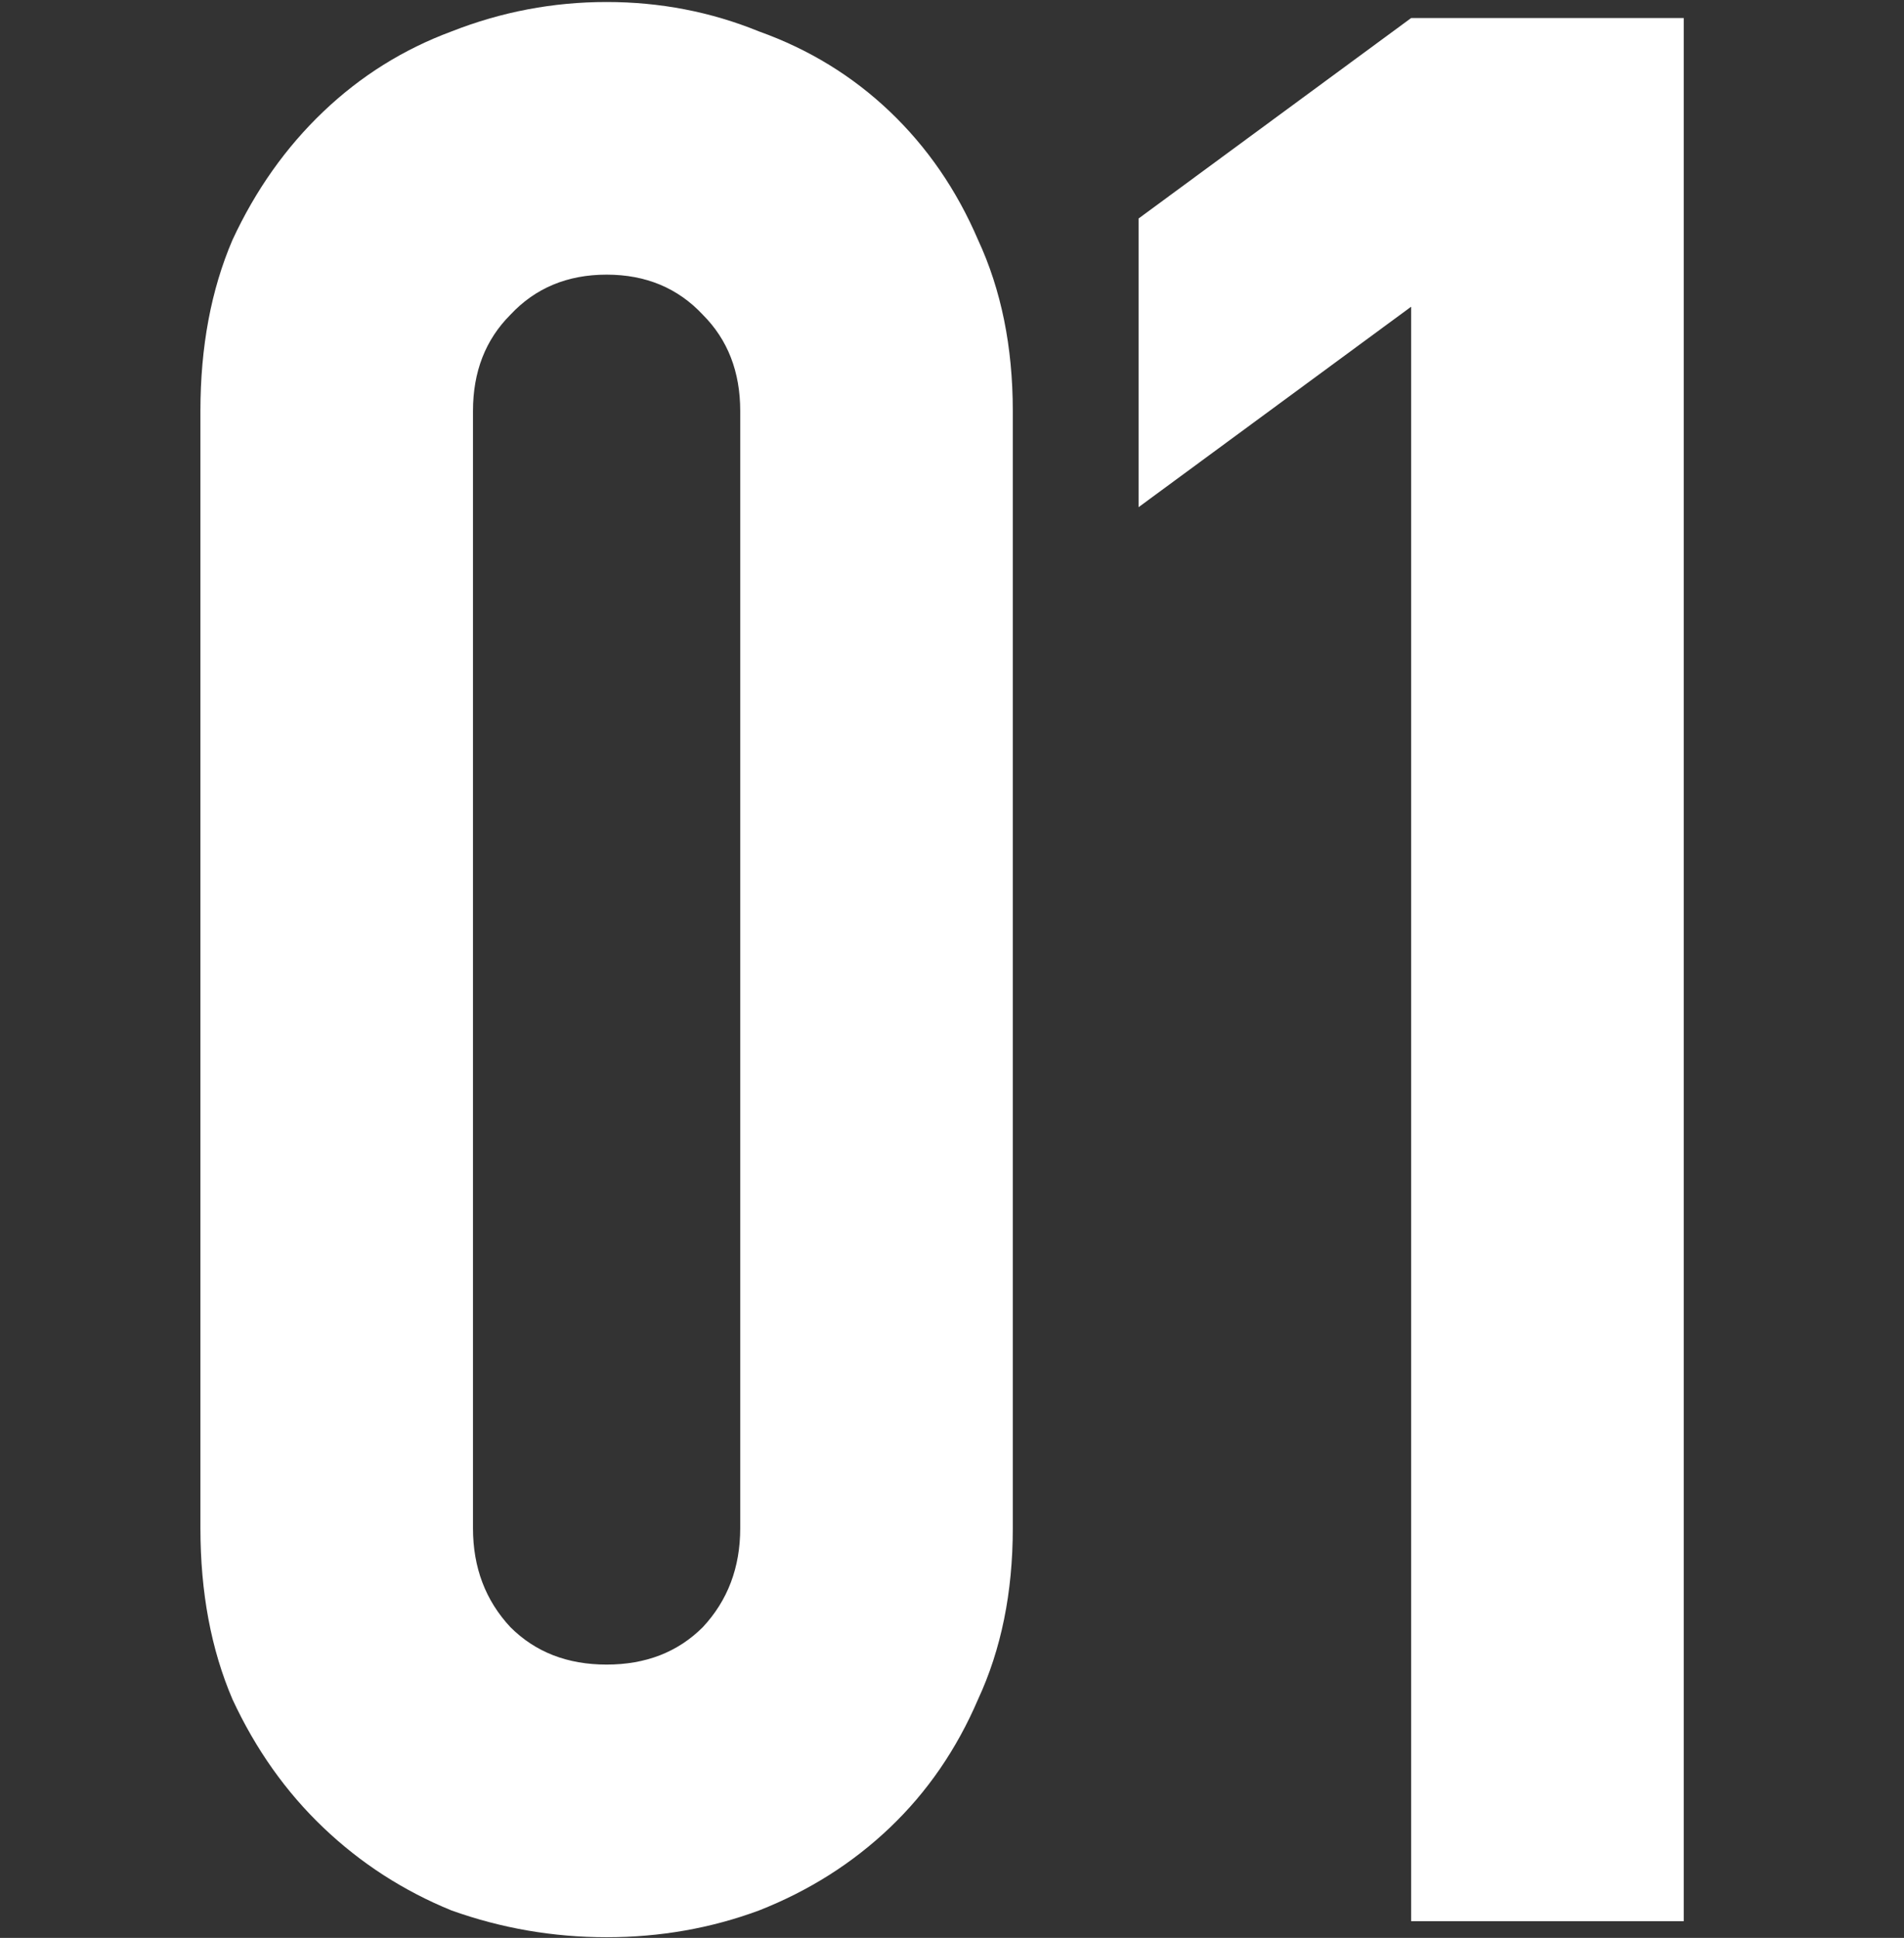
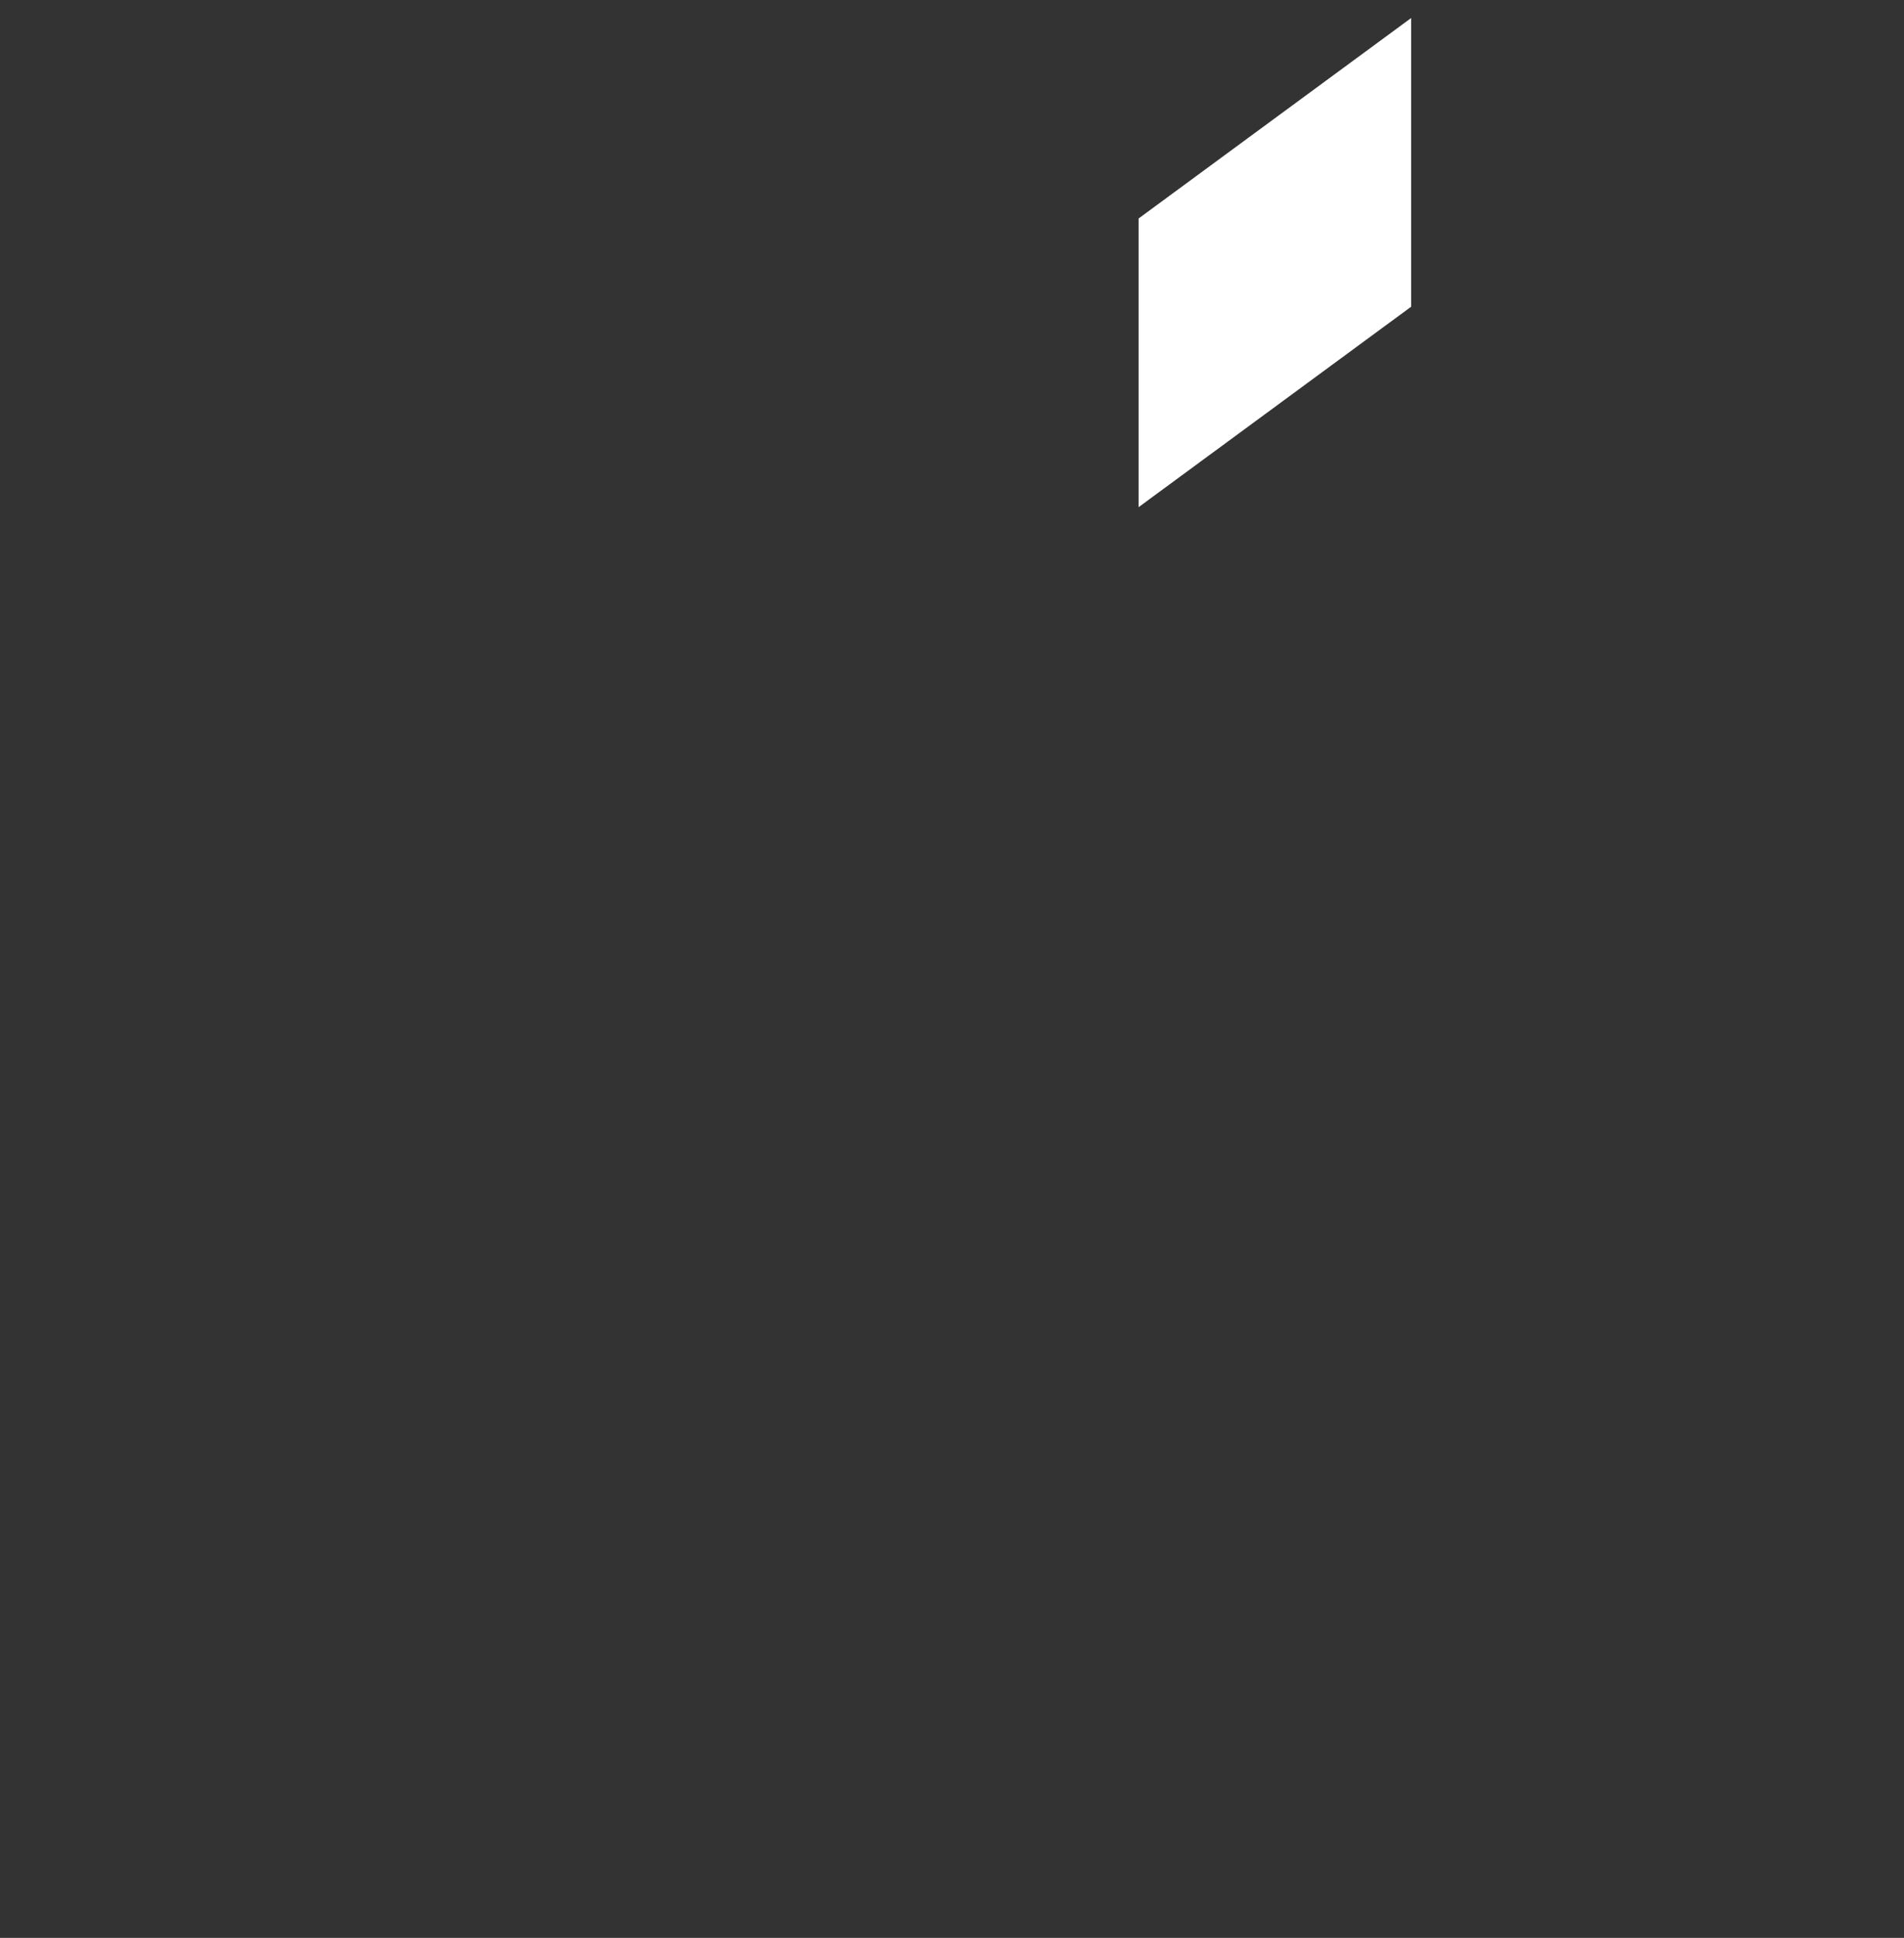
<svg xmlns="http://www.w3.org/2000/svg" width="57" height="58" viewBox="0 0 57 58" fill="none">
  <rect x="0" y="0" width="57" height="58" fill="#333333" stroke="none" />
  <g clip-path="url(#clip0_83_363)">
-     <path d="M42.245 57.5V9.18L34.085 15.18V6.54L42.245 0.54H50.406V57.5H42.245Z" fill="white" />
-     <path d="M6 12.3C6 10.38 6.32 8.673 6.96 7.18C7.653 5.687 8.56 4.407 9.68 3.34C10.8 2.273 12.08 1.473 13.52 0.94C15.013 0.353 16.56 0.06 18.16 0.06C19.76 0.06 21.28 0.353 22.72 0.94C24.213 1.473 25.52 2.273 26.64 3.34C27.76 4.407 28.64 5.687 29.28 7.18C29.973 8.673 30.32 10.38 30.32 12.3V45.74C30.32 47.66 29.973 49.367 29.28 50.86C28.64 52.353 27.76 53.633 26.64 54.7C25.52 55.767 24.213 56.593 22.72 57.18C21.28 57.713 19.76 57.98 18.16 57.98C16.56 57.98 15.013 57.713 13.52 57.18C12.08 56.593 10.8 55.767 9.68 54.7C8.56 53.633 7.653 52.353 6.96 50.86C6.32 49.367 6 47.66 6 45.74V12.3ZM14.16 45.74C14.16 46.913 14.533 47.9 15.28 48.7C16.027 49.447 16.987 49.82 18.16 49.82C19.333 49.82 20.293 49.447 21.04 48.7C21.787 47.9 22.16 46.913 22.16 45.74V12.3C22.16 11.127 21.787 10.167 21.04 9.42C20.293 8.62 19.333 8.22 18.16 8.22C16.987 8.22 16.027 8.62 15.28 9.42C14.533 10.167 14.16 11.127 14.16 12.3V45.74Z" fill="white" />
+     <path d="M42.245 57.5V9.18L34.085 15.18V6.54L42.245 0.54V57.5H42.245Z" fill="white" />
  </g>
  <defs>
    <clipPath id="clip0_83_363">
      <rect width="44.406" height="57.92" fill="white" transform="translate(6 0.06)" />
    </clipPath>
  </defs>
</svg>